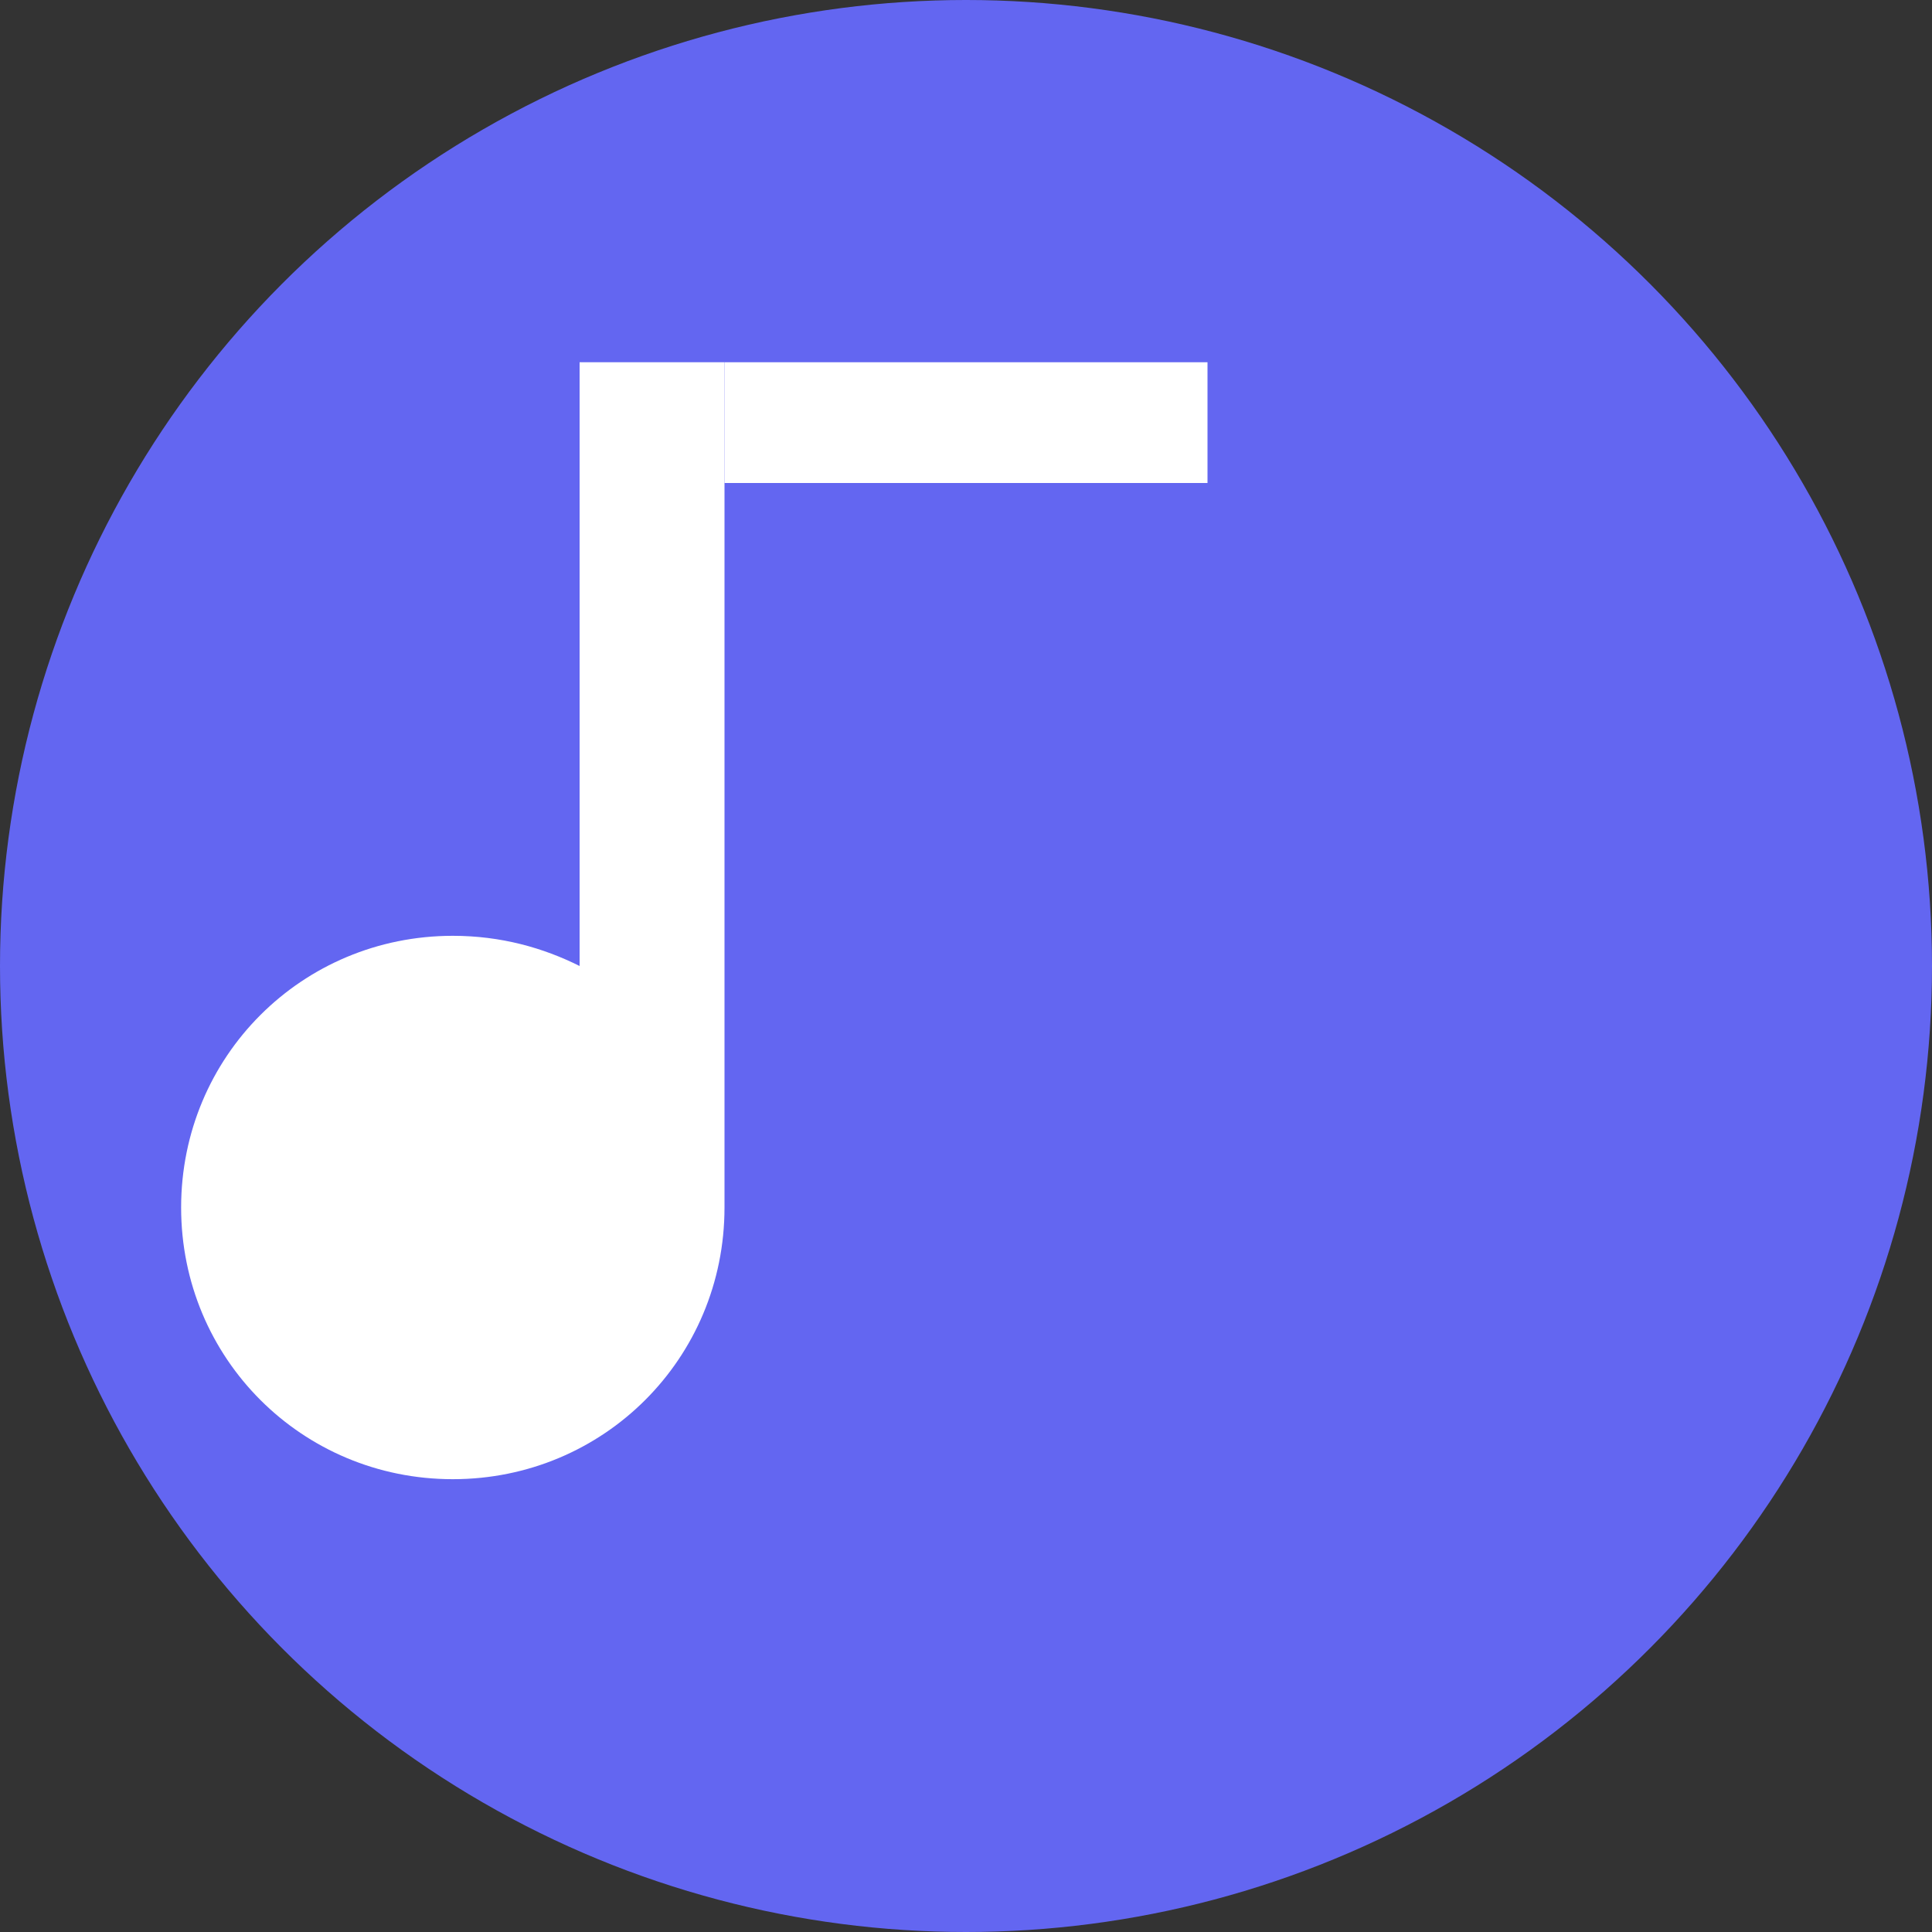
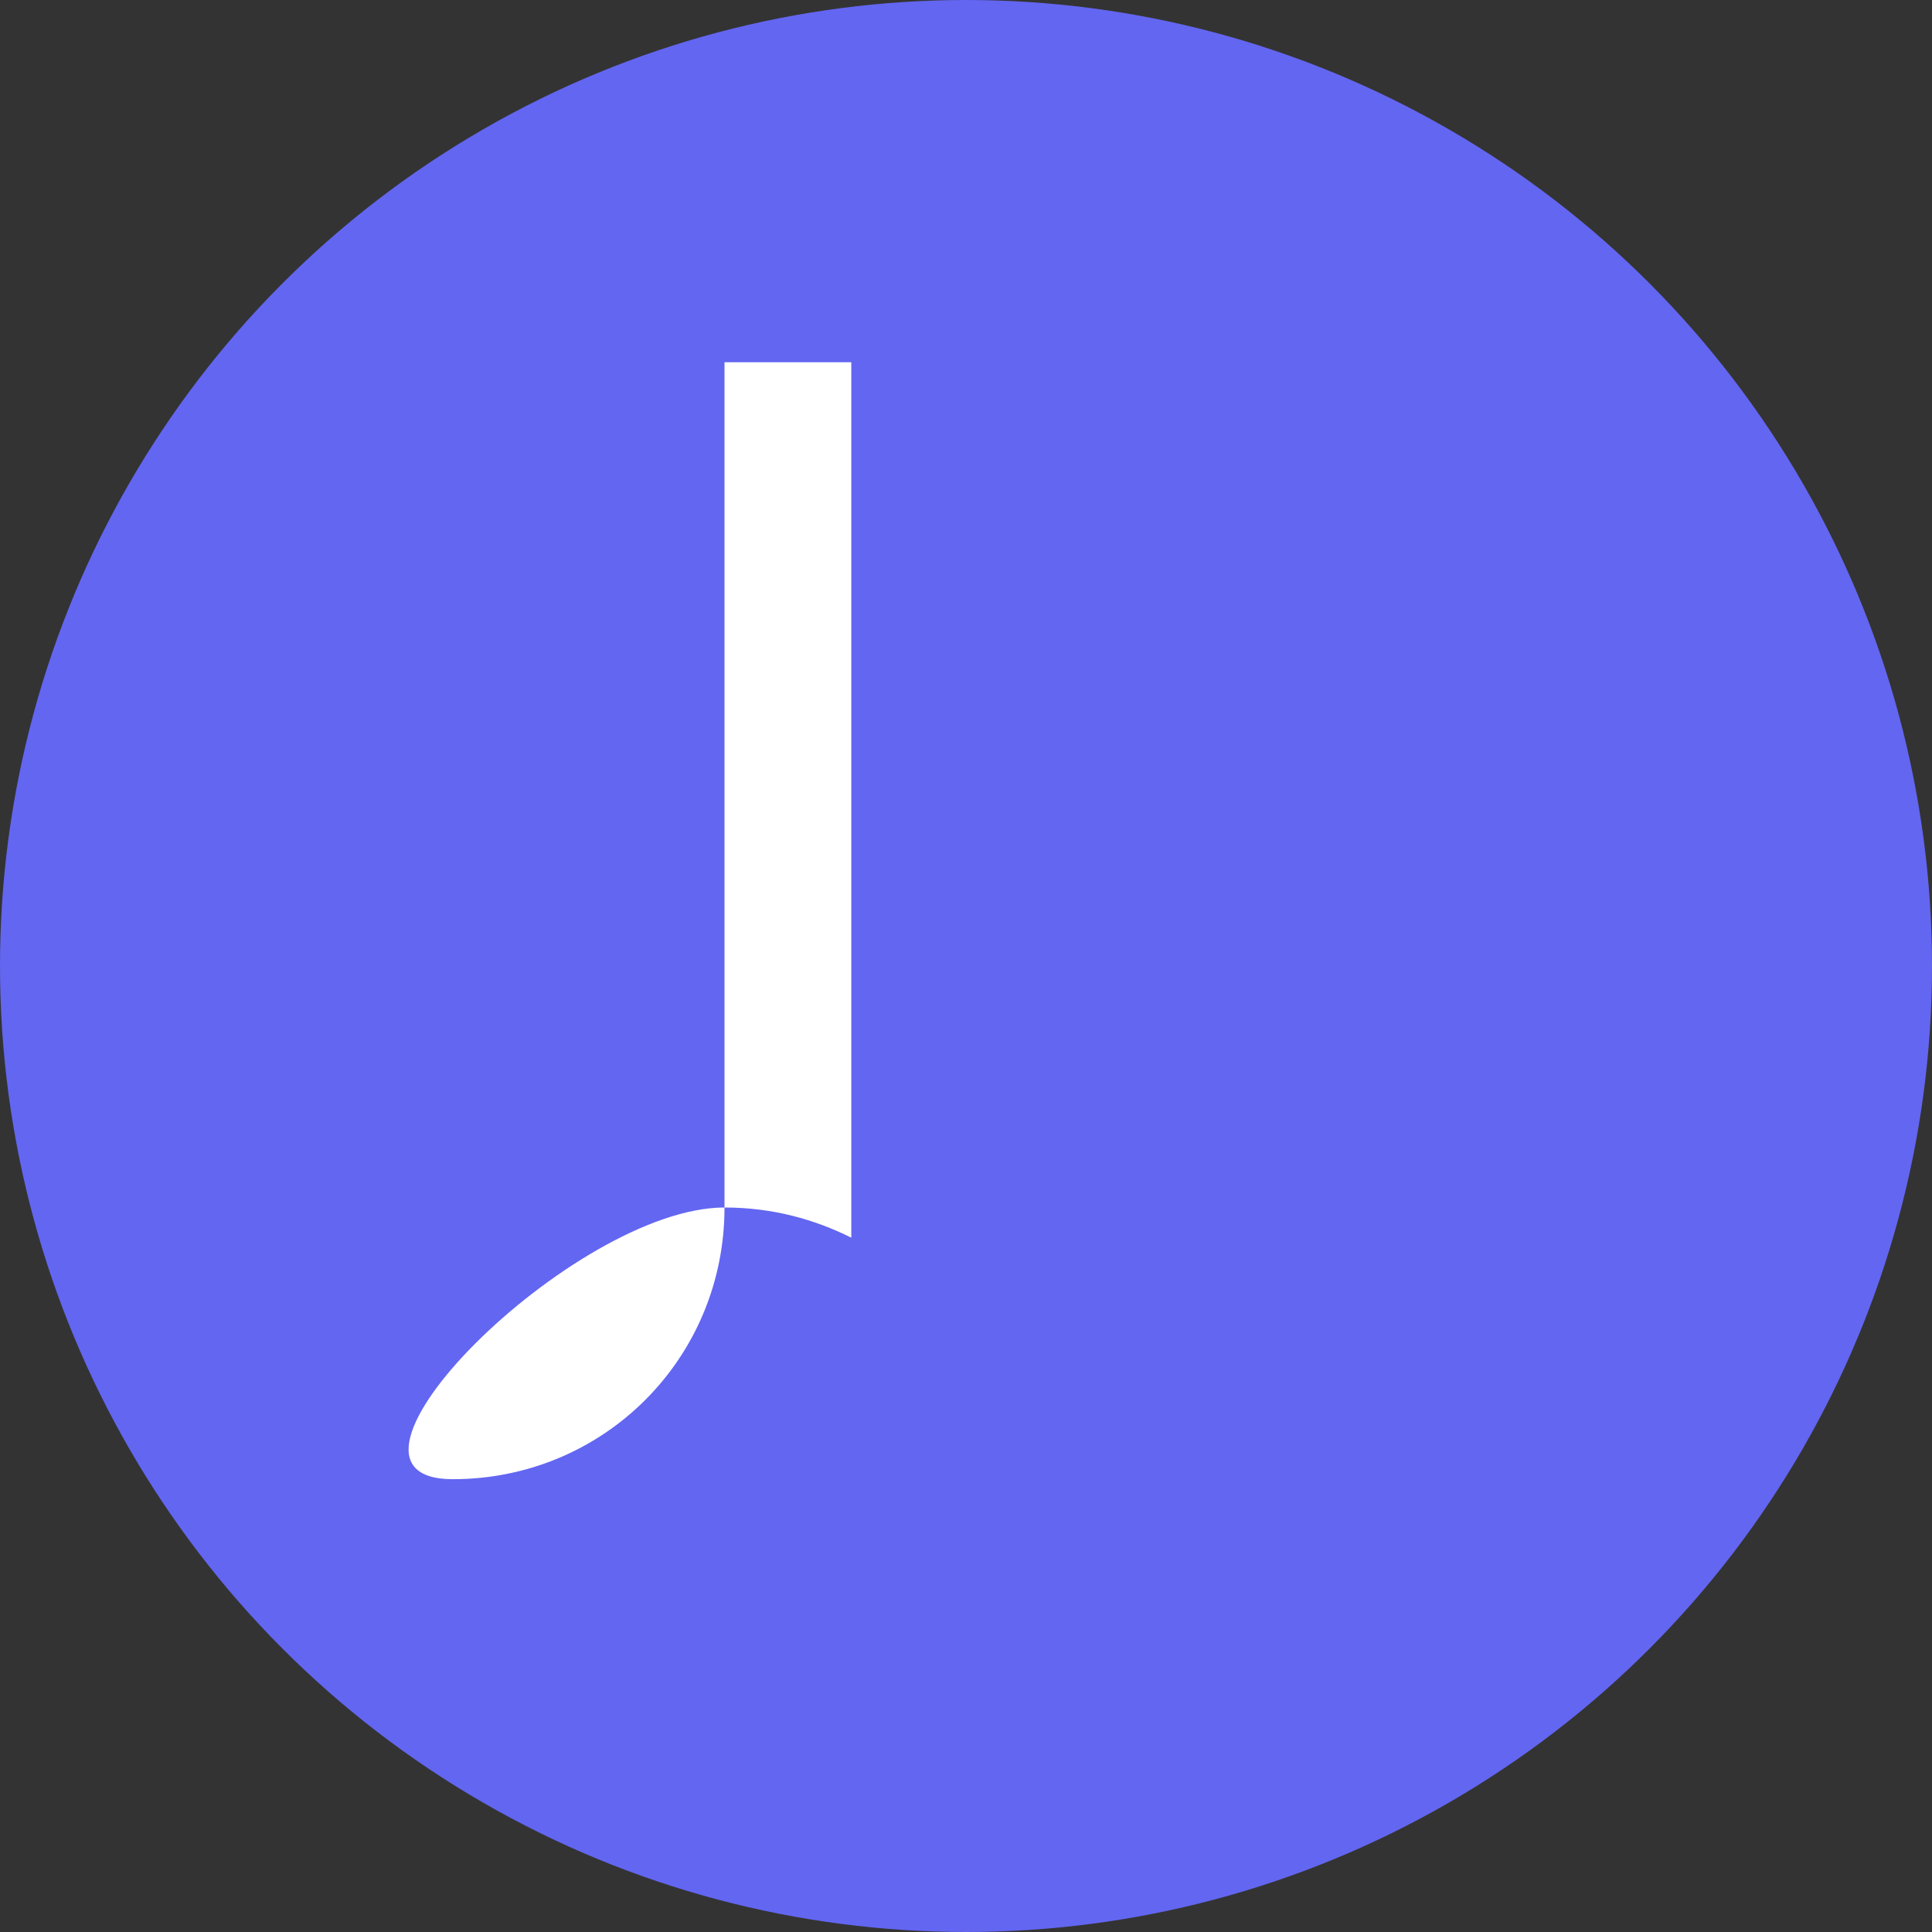
<svg xmlns="http://www.w3.org/2000/svg" width="32" height="32" viewBox="0 0 32 32" fill="none">
  <rect x="0" y="0" width="32" height="32" fill="#333333" stroke="none" />
  <circle cx="16" cy="16" r="16" fill="#6366f1" />
-   <path d="M12 6v14c0 2.5-2 4.5-4.5 4.5S3 22.5 3 20s2-4.5 4.5-4.5c.8 0 1.5.2 2.1.5V6h2.4z" fill="white" />
-   <path d="M12 6h8v2h-8z" fill="white" />
+   <path d="M12 6v14c0 2.5-2 4.5-4.5 4.5s2-4.5 4.5-4.5c.8 0 1.5.2 2.1.5V6h2.4z" fill="white" />
</svg>